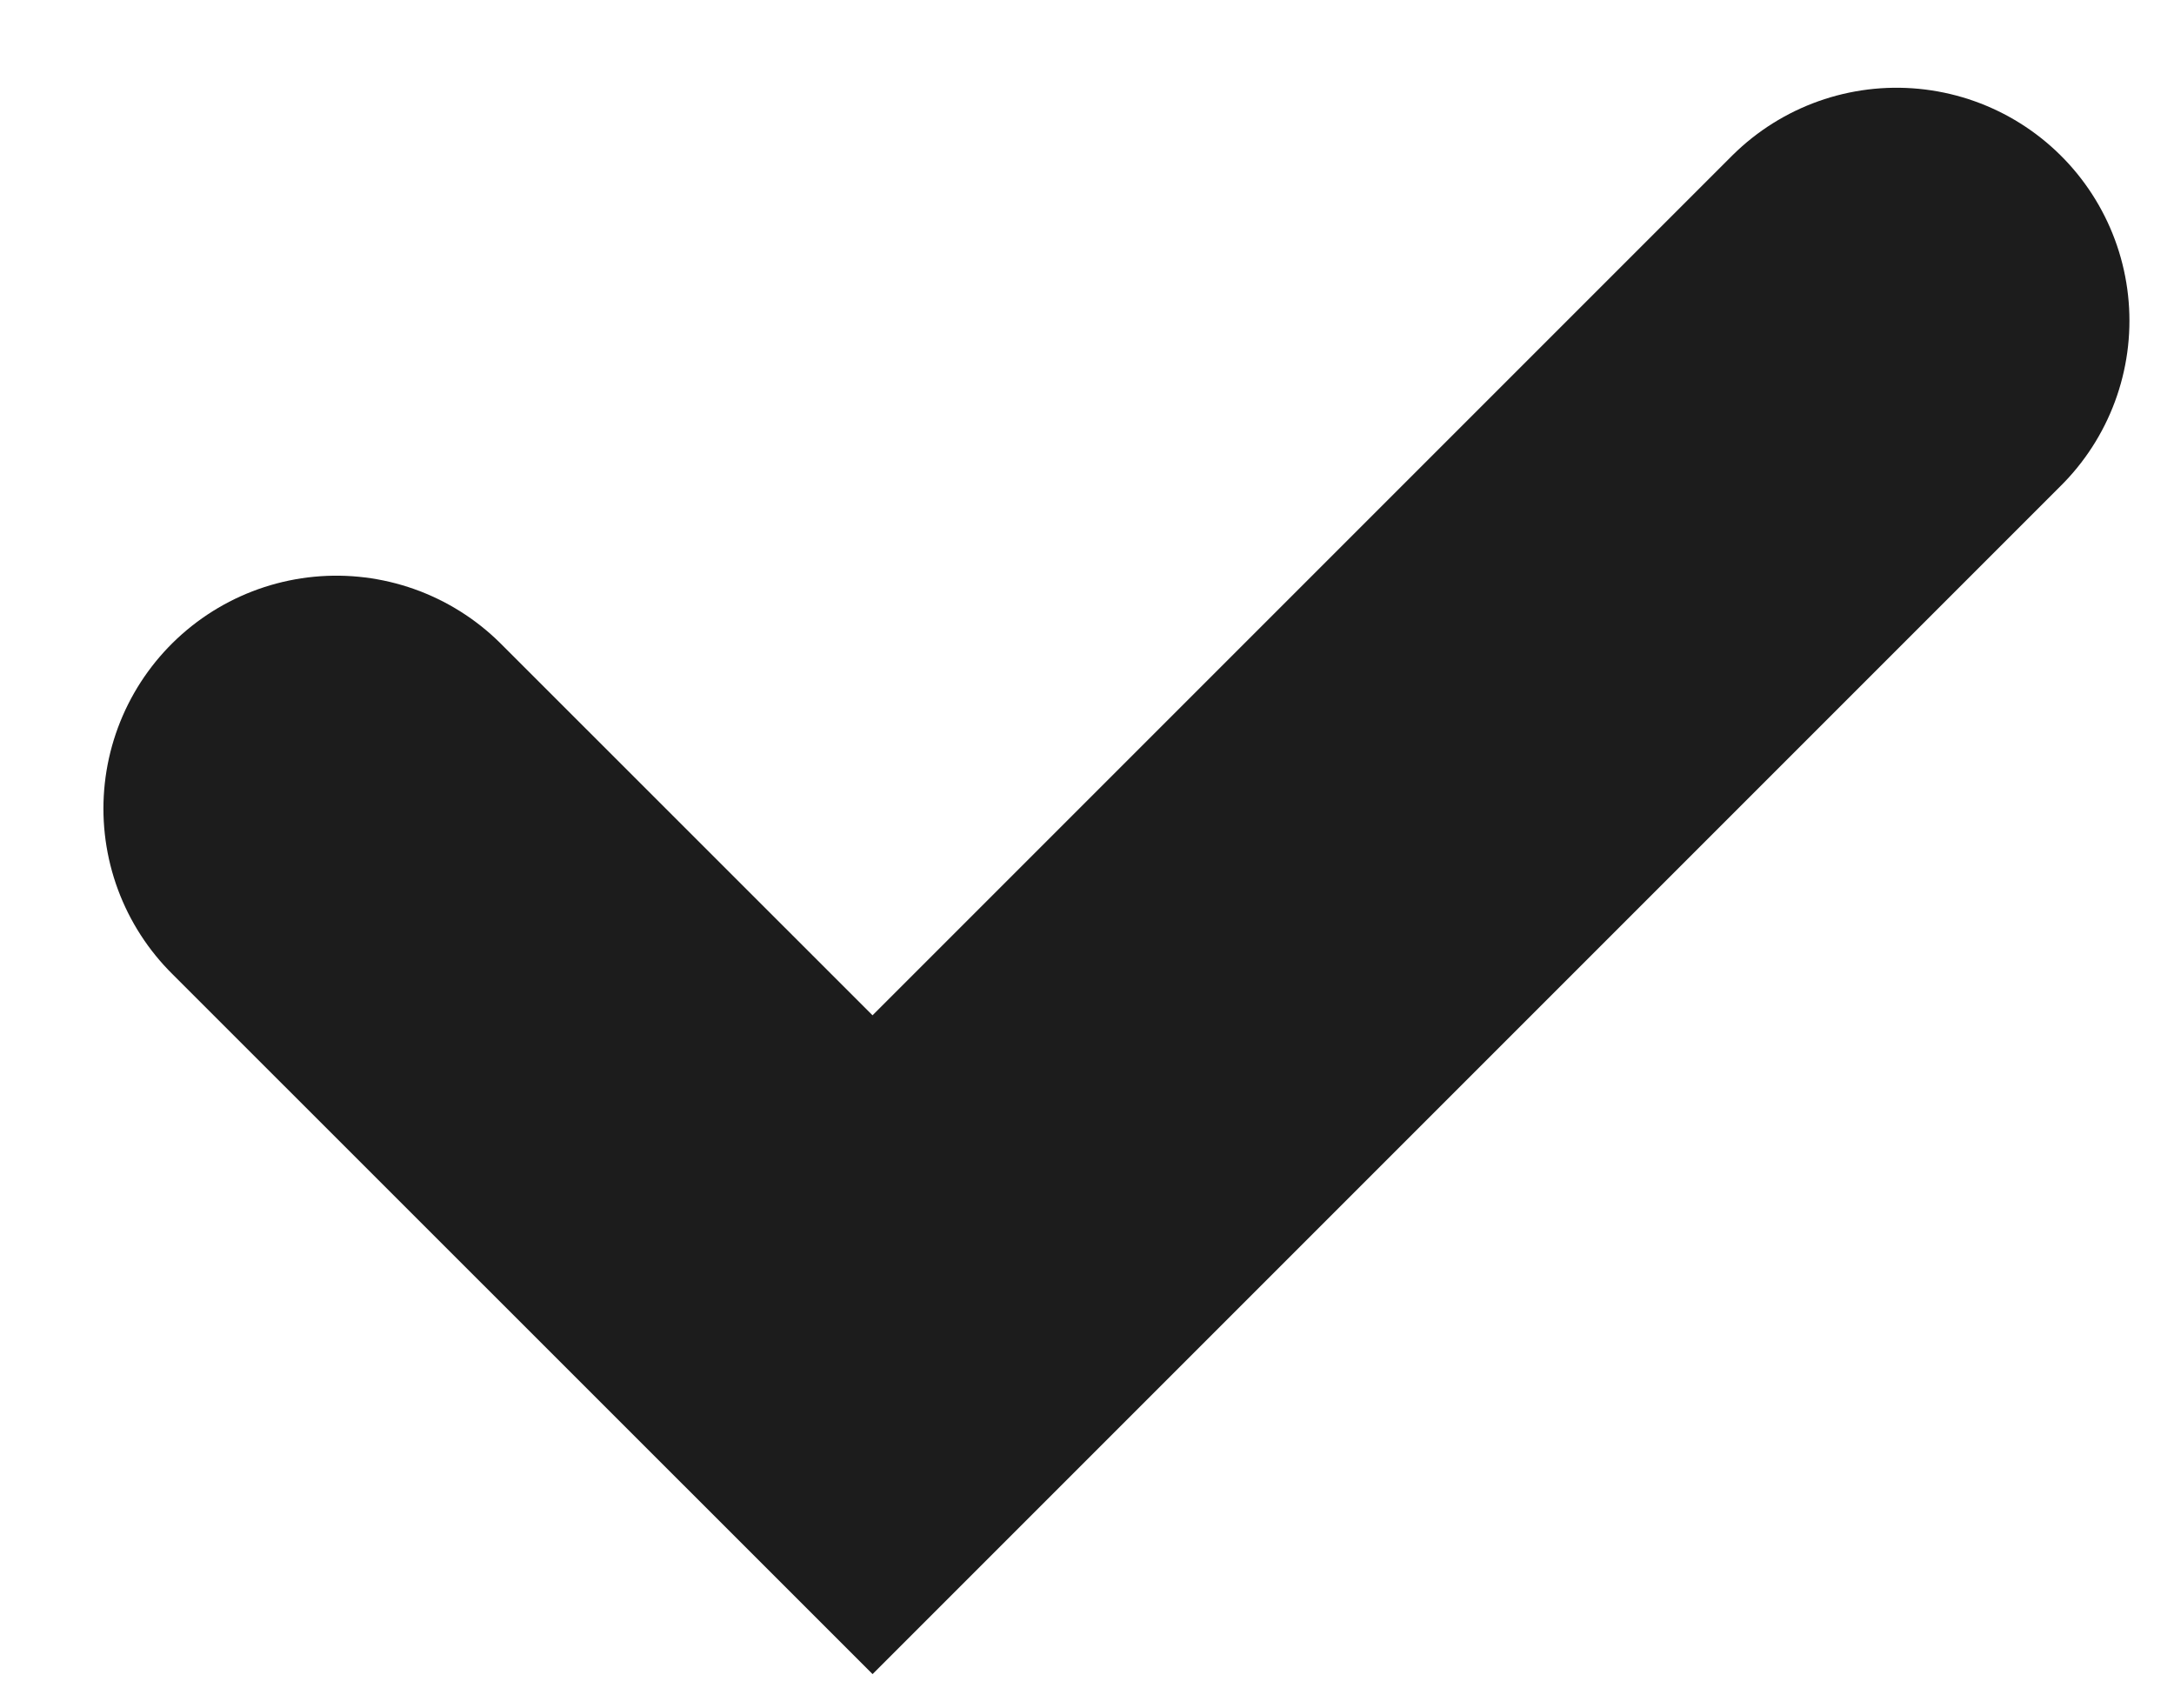
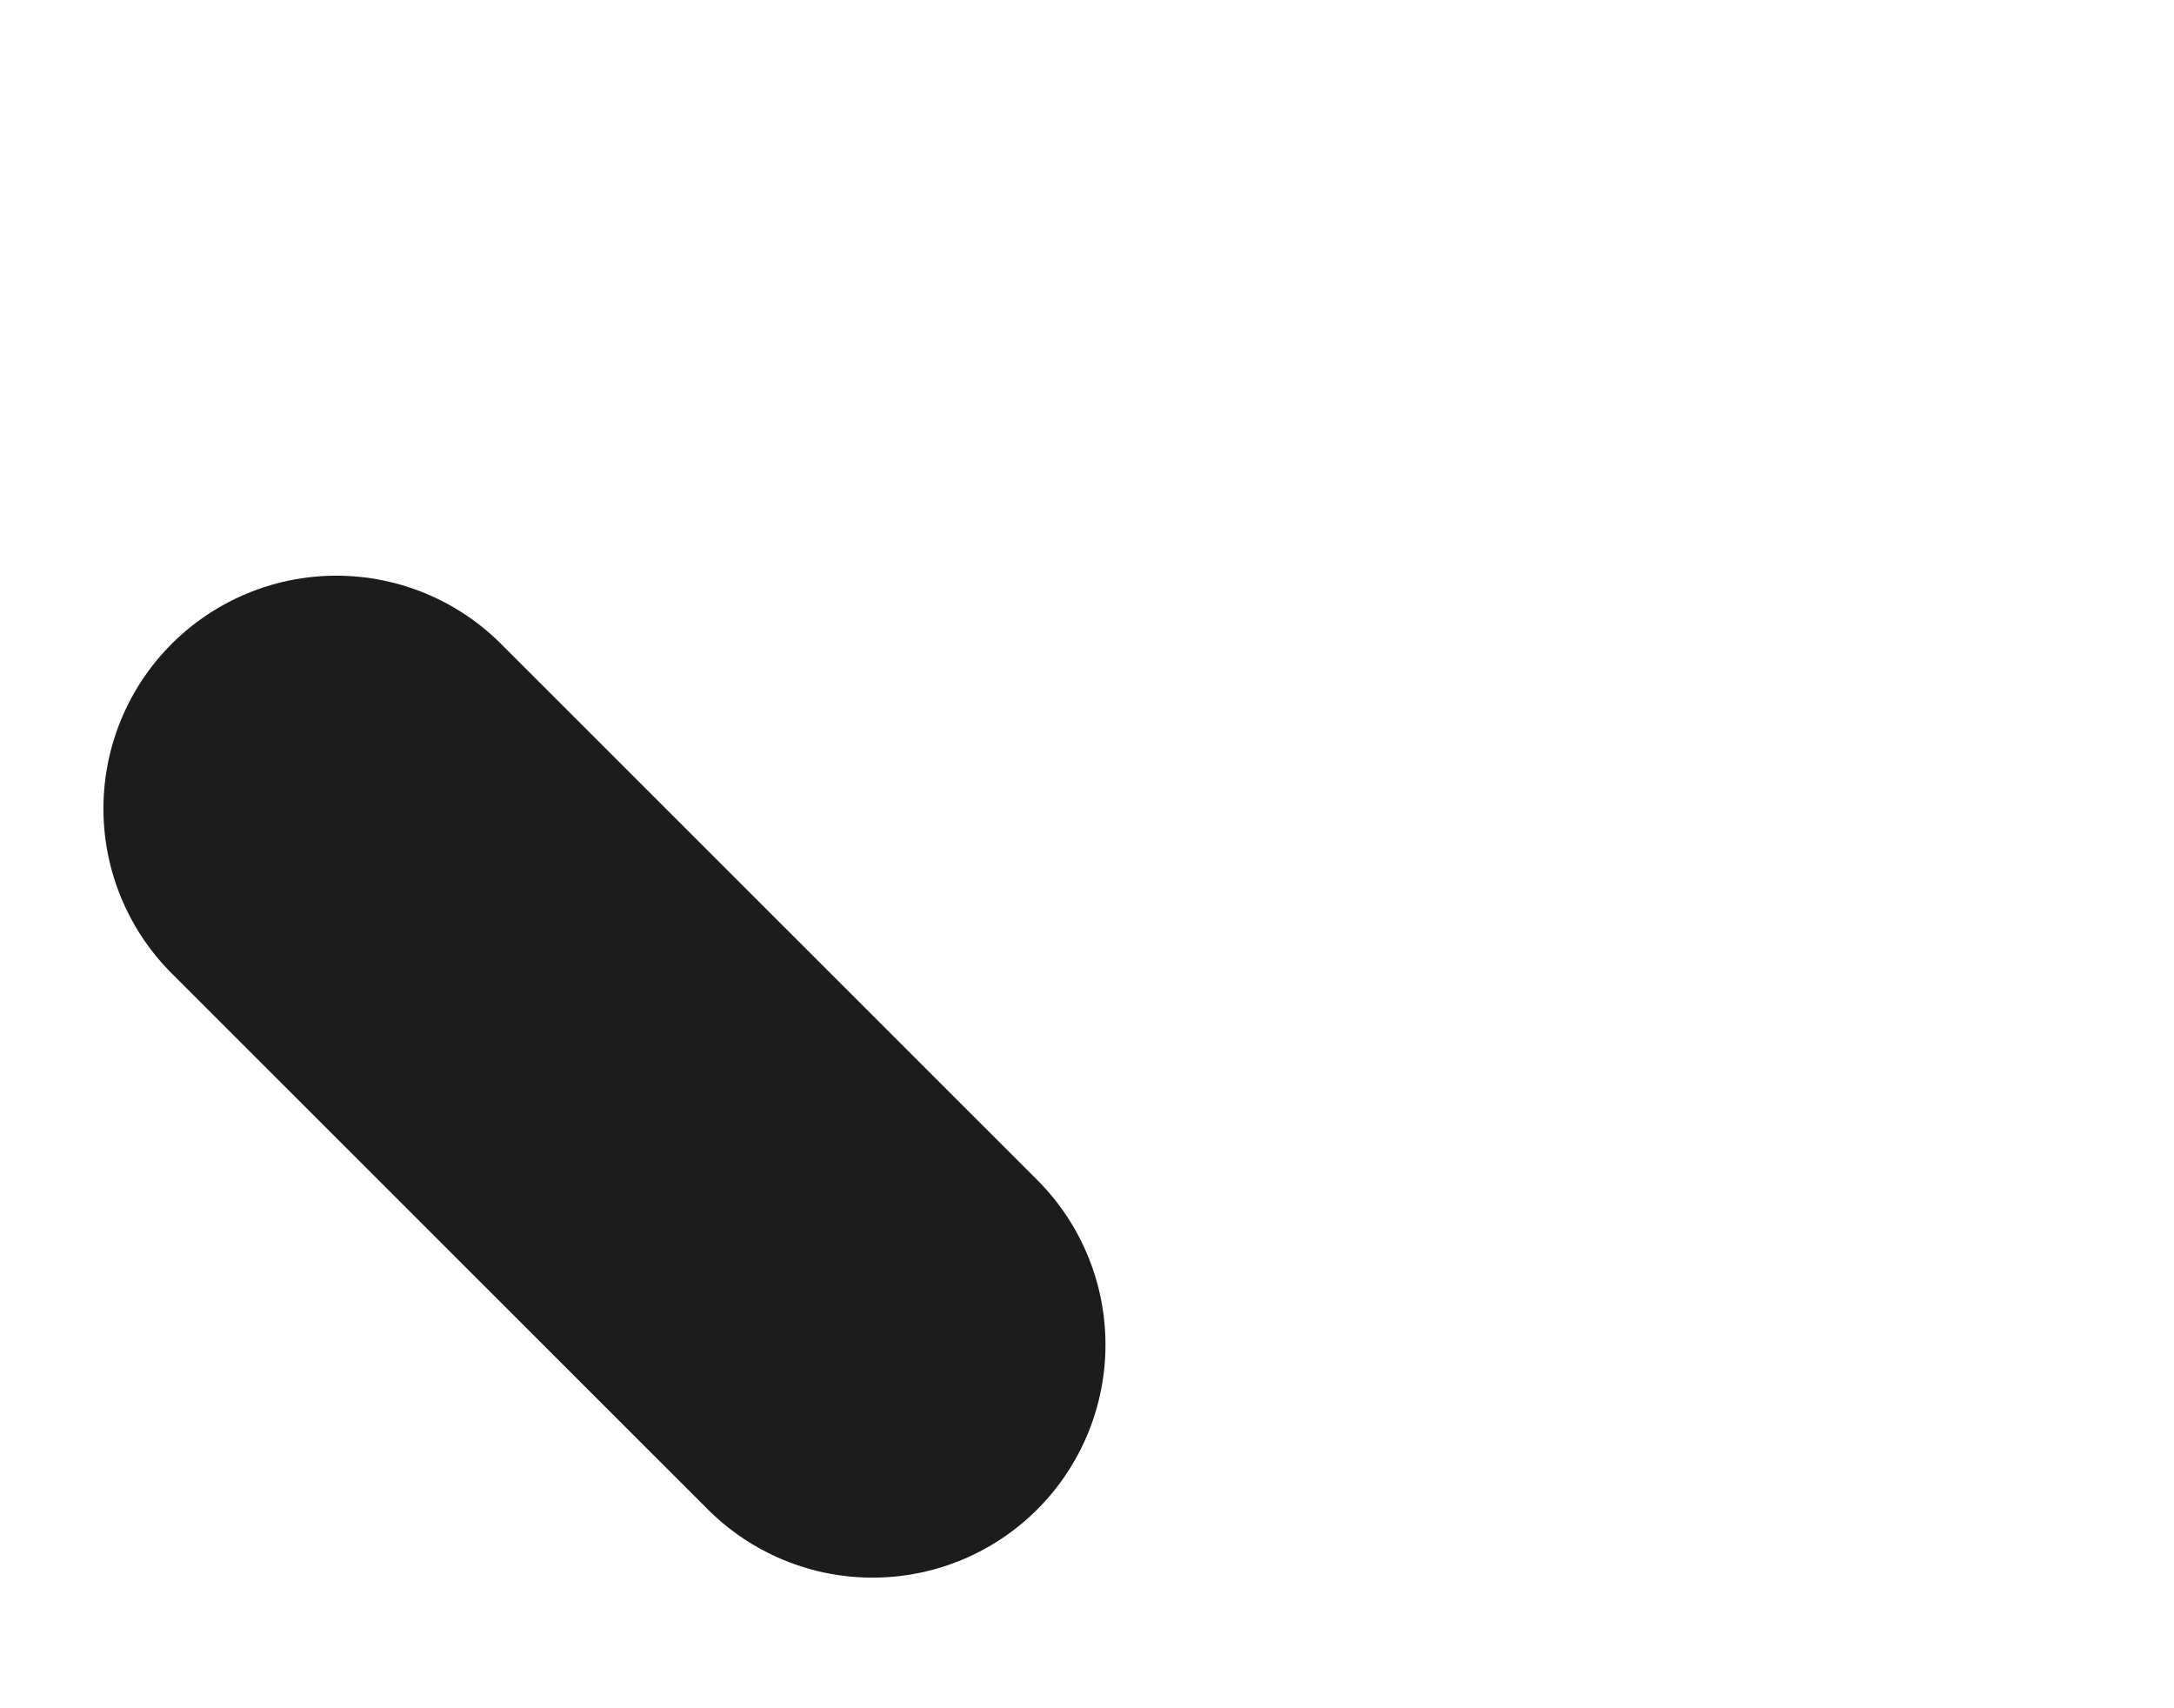
<svg xmlns="http://www.w3.org/2000/svg" width="14" height="11" viewBox="0 0 14 11" fill="none">
-   <path d="M2.166 5.207L5.619 8.659L12.213 2.065" stroke="#1C1C1C" stroke-width="3" stroke-linecap="round" />
+   <path d="M2.166 5.207L5.619 8.659" stroke="#1C1C1C" stroke-width="3" stroke-linecap="round" />
</svg>